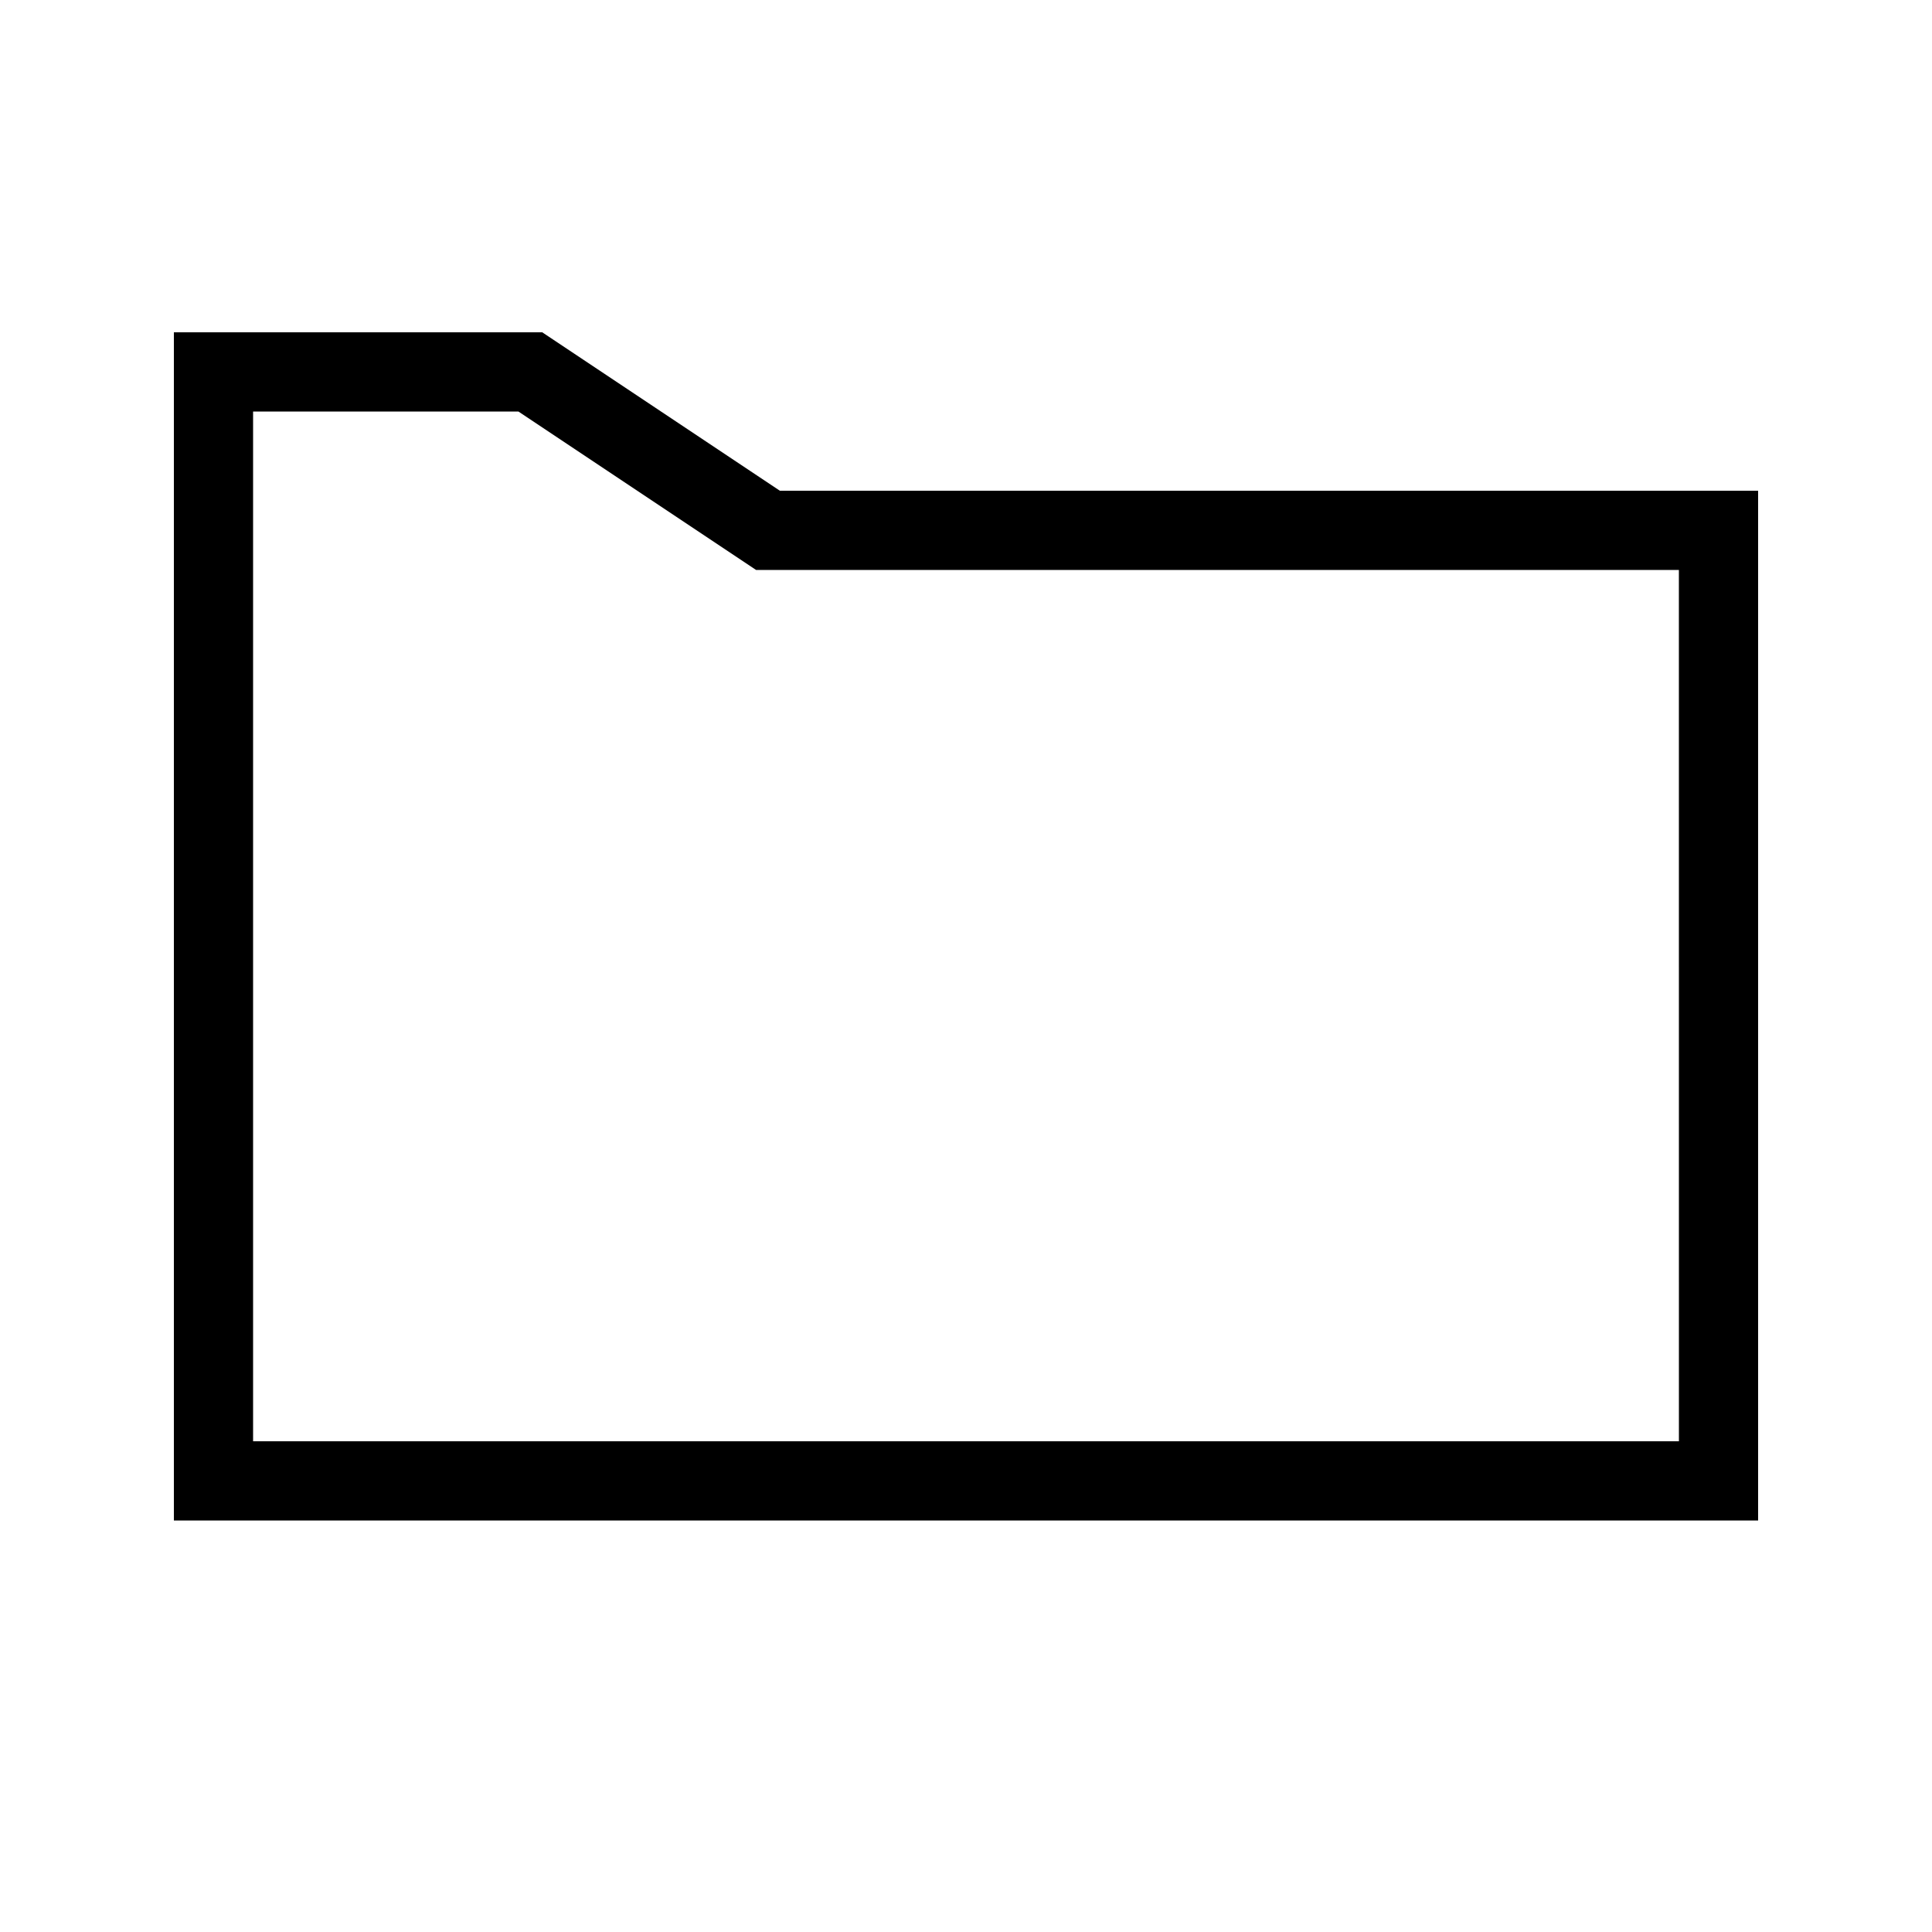
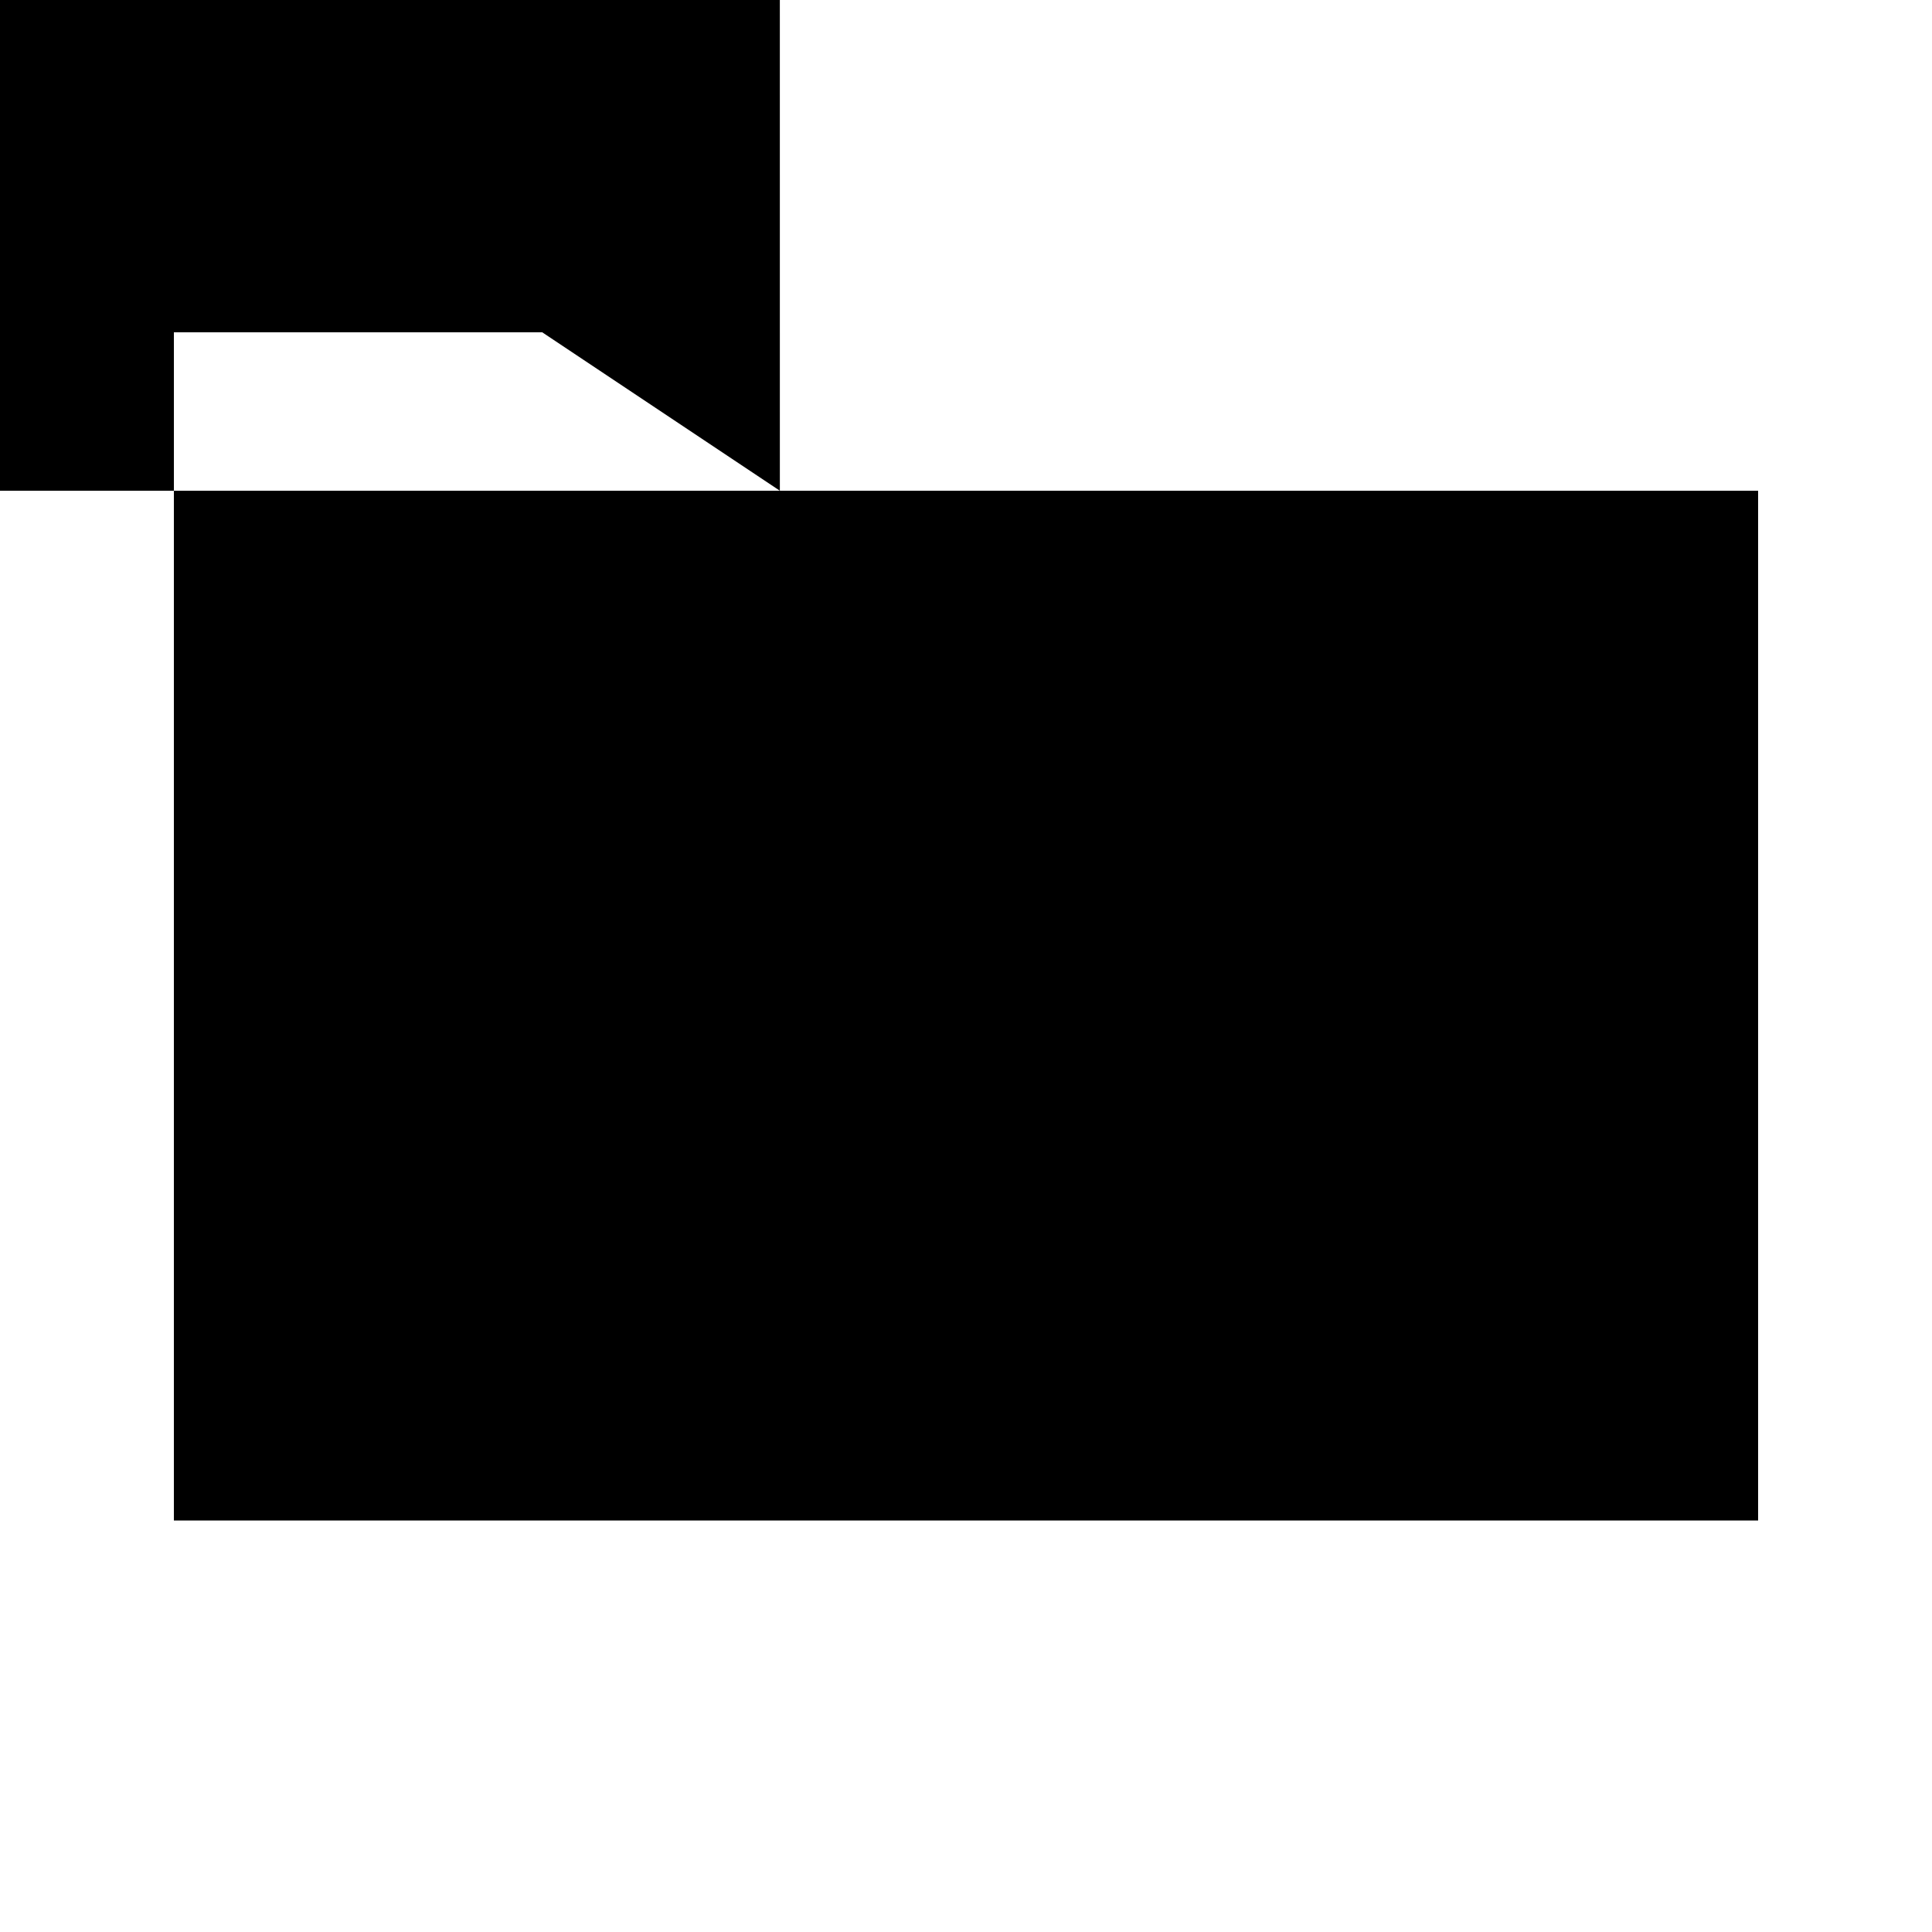
<svg xmlns="http://www.w3.org/2000/svg" fill="#000000" width="800px" height="800px" version="1.1" viewBox="144 144 512 512">
-   <path d="m350.67 274.05-62.977-41.984h-97.613v314.88h419.84v-272.9zm238.26 251.9h-377.86v-272.89h70.324l62.977 41.984h244.55z" />
+   <path d="m350.67 274.05-62.977-41.984h-97.613v314.88h419.84v-272.9zh-377.86v-272.89h70.324l62.977 41.984h244.55z" />
</svg>